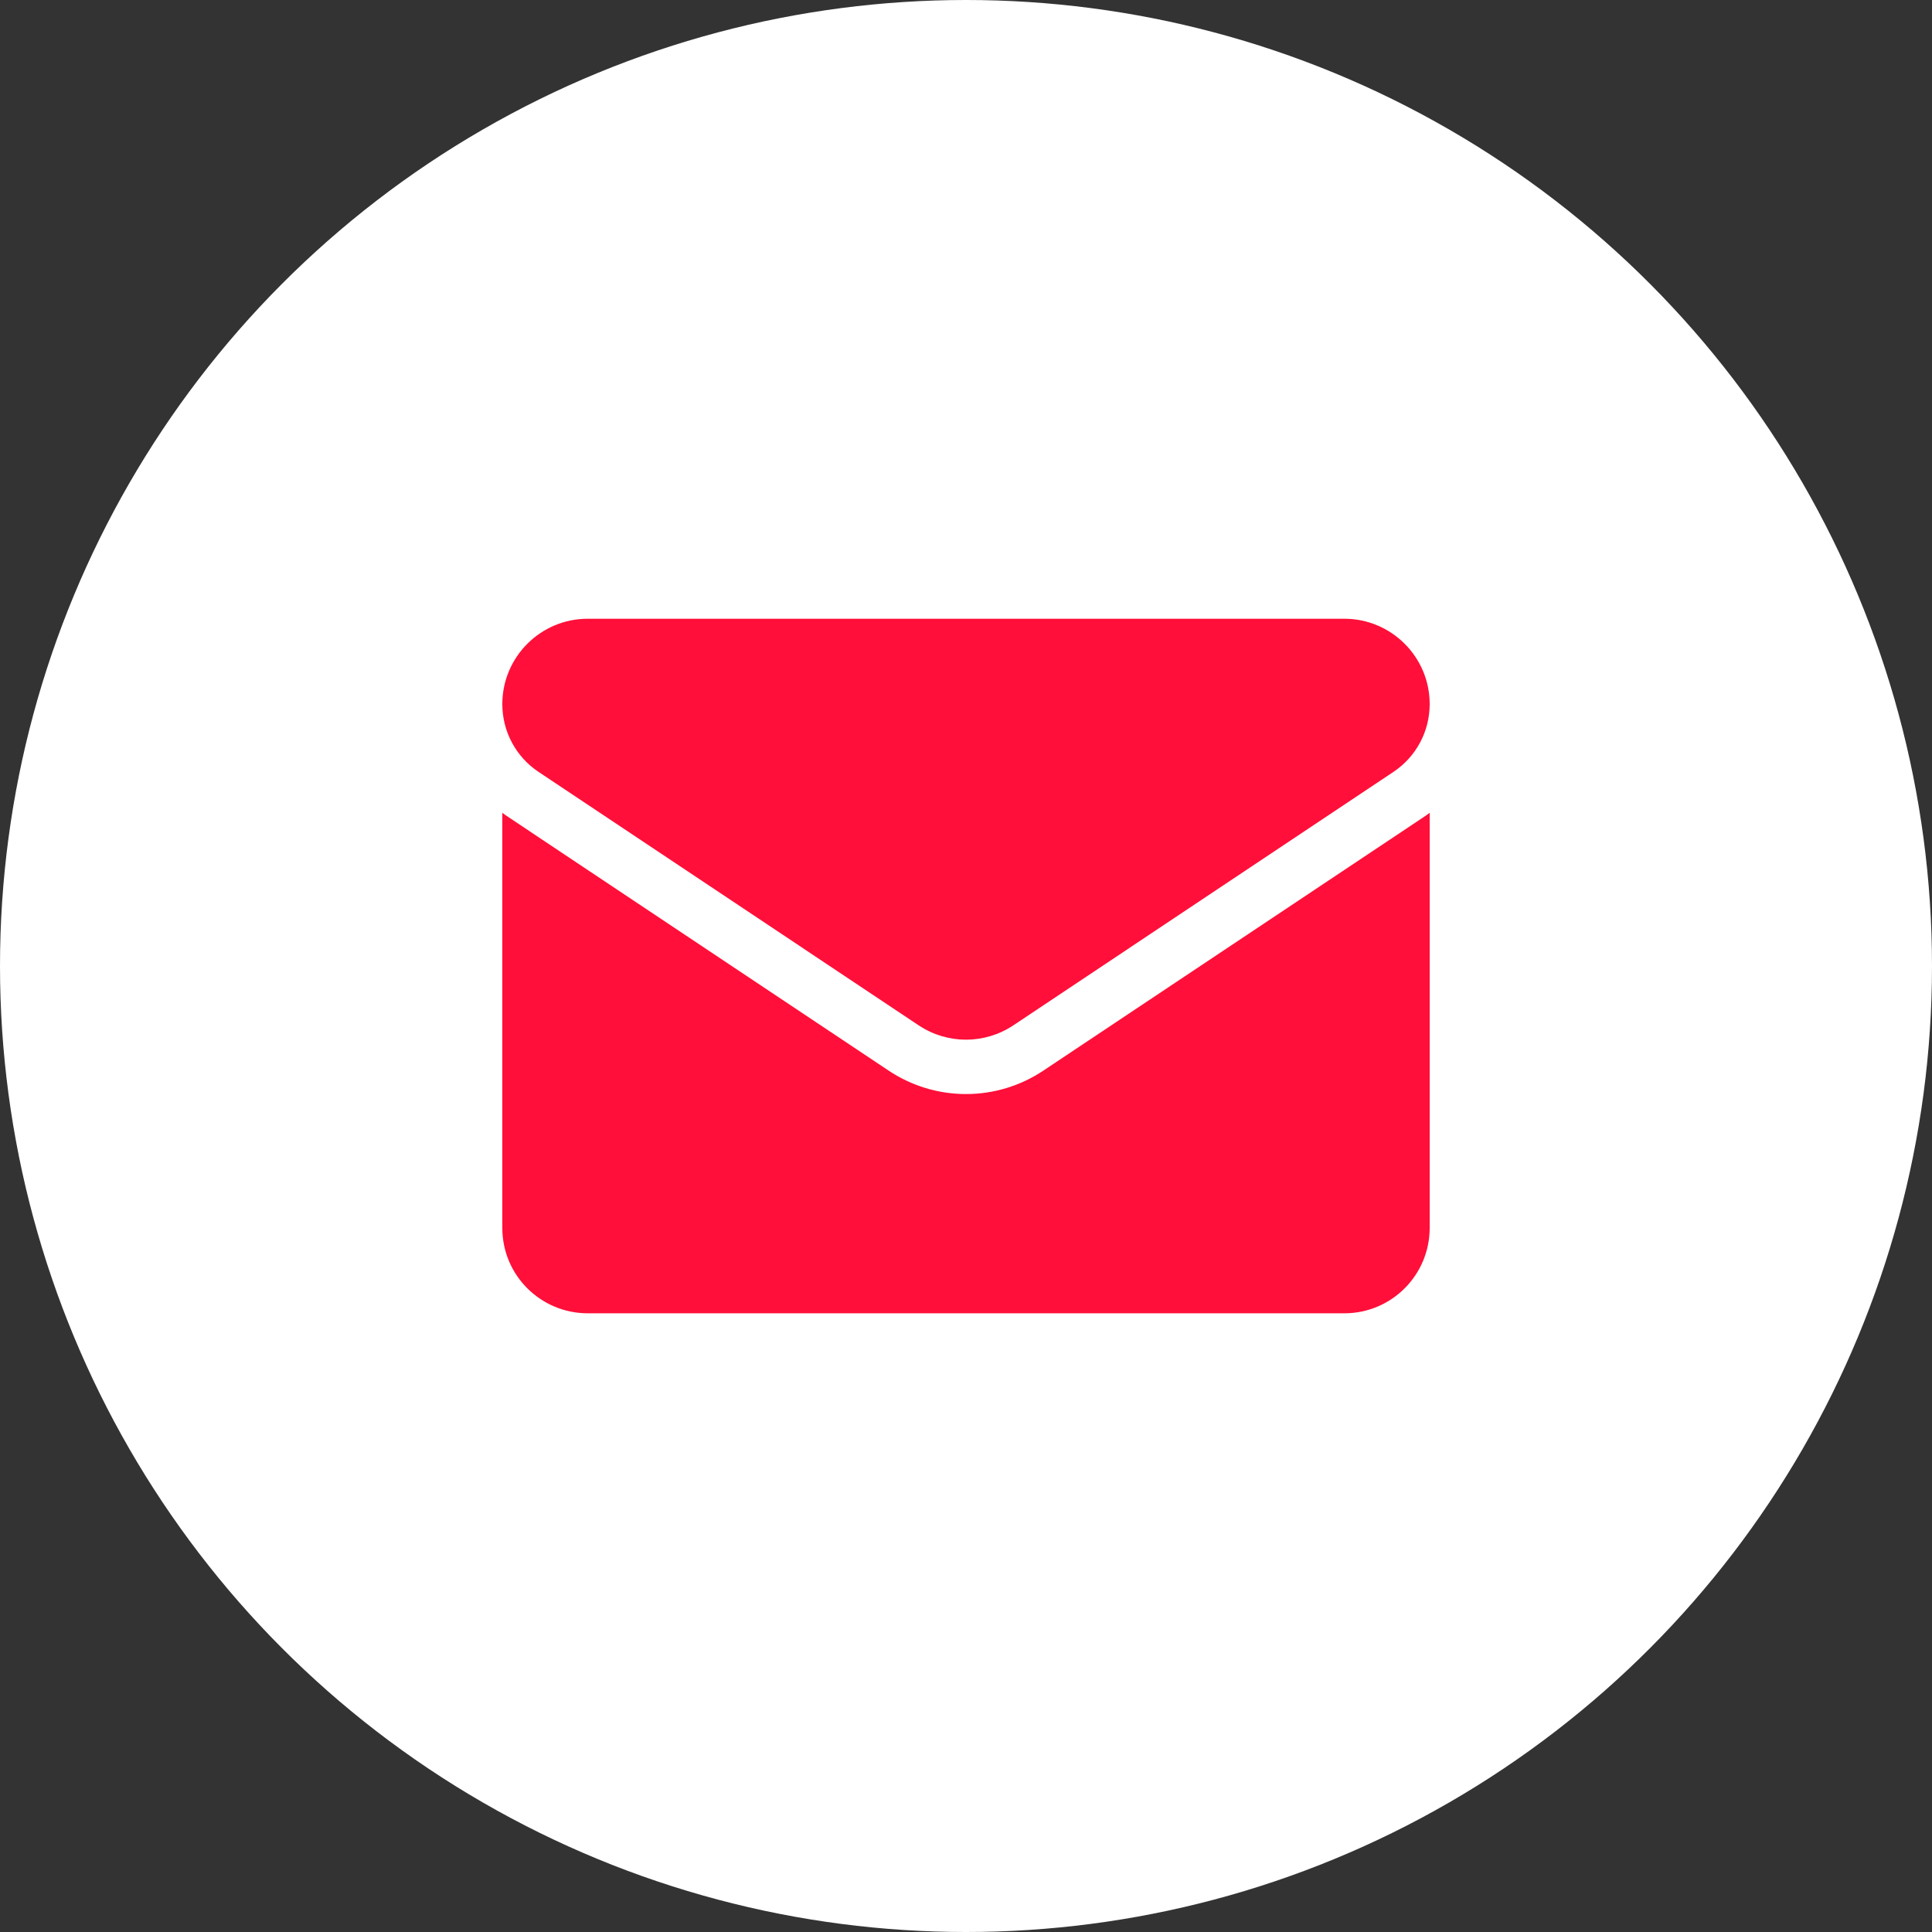
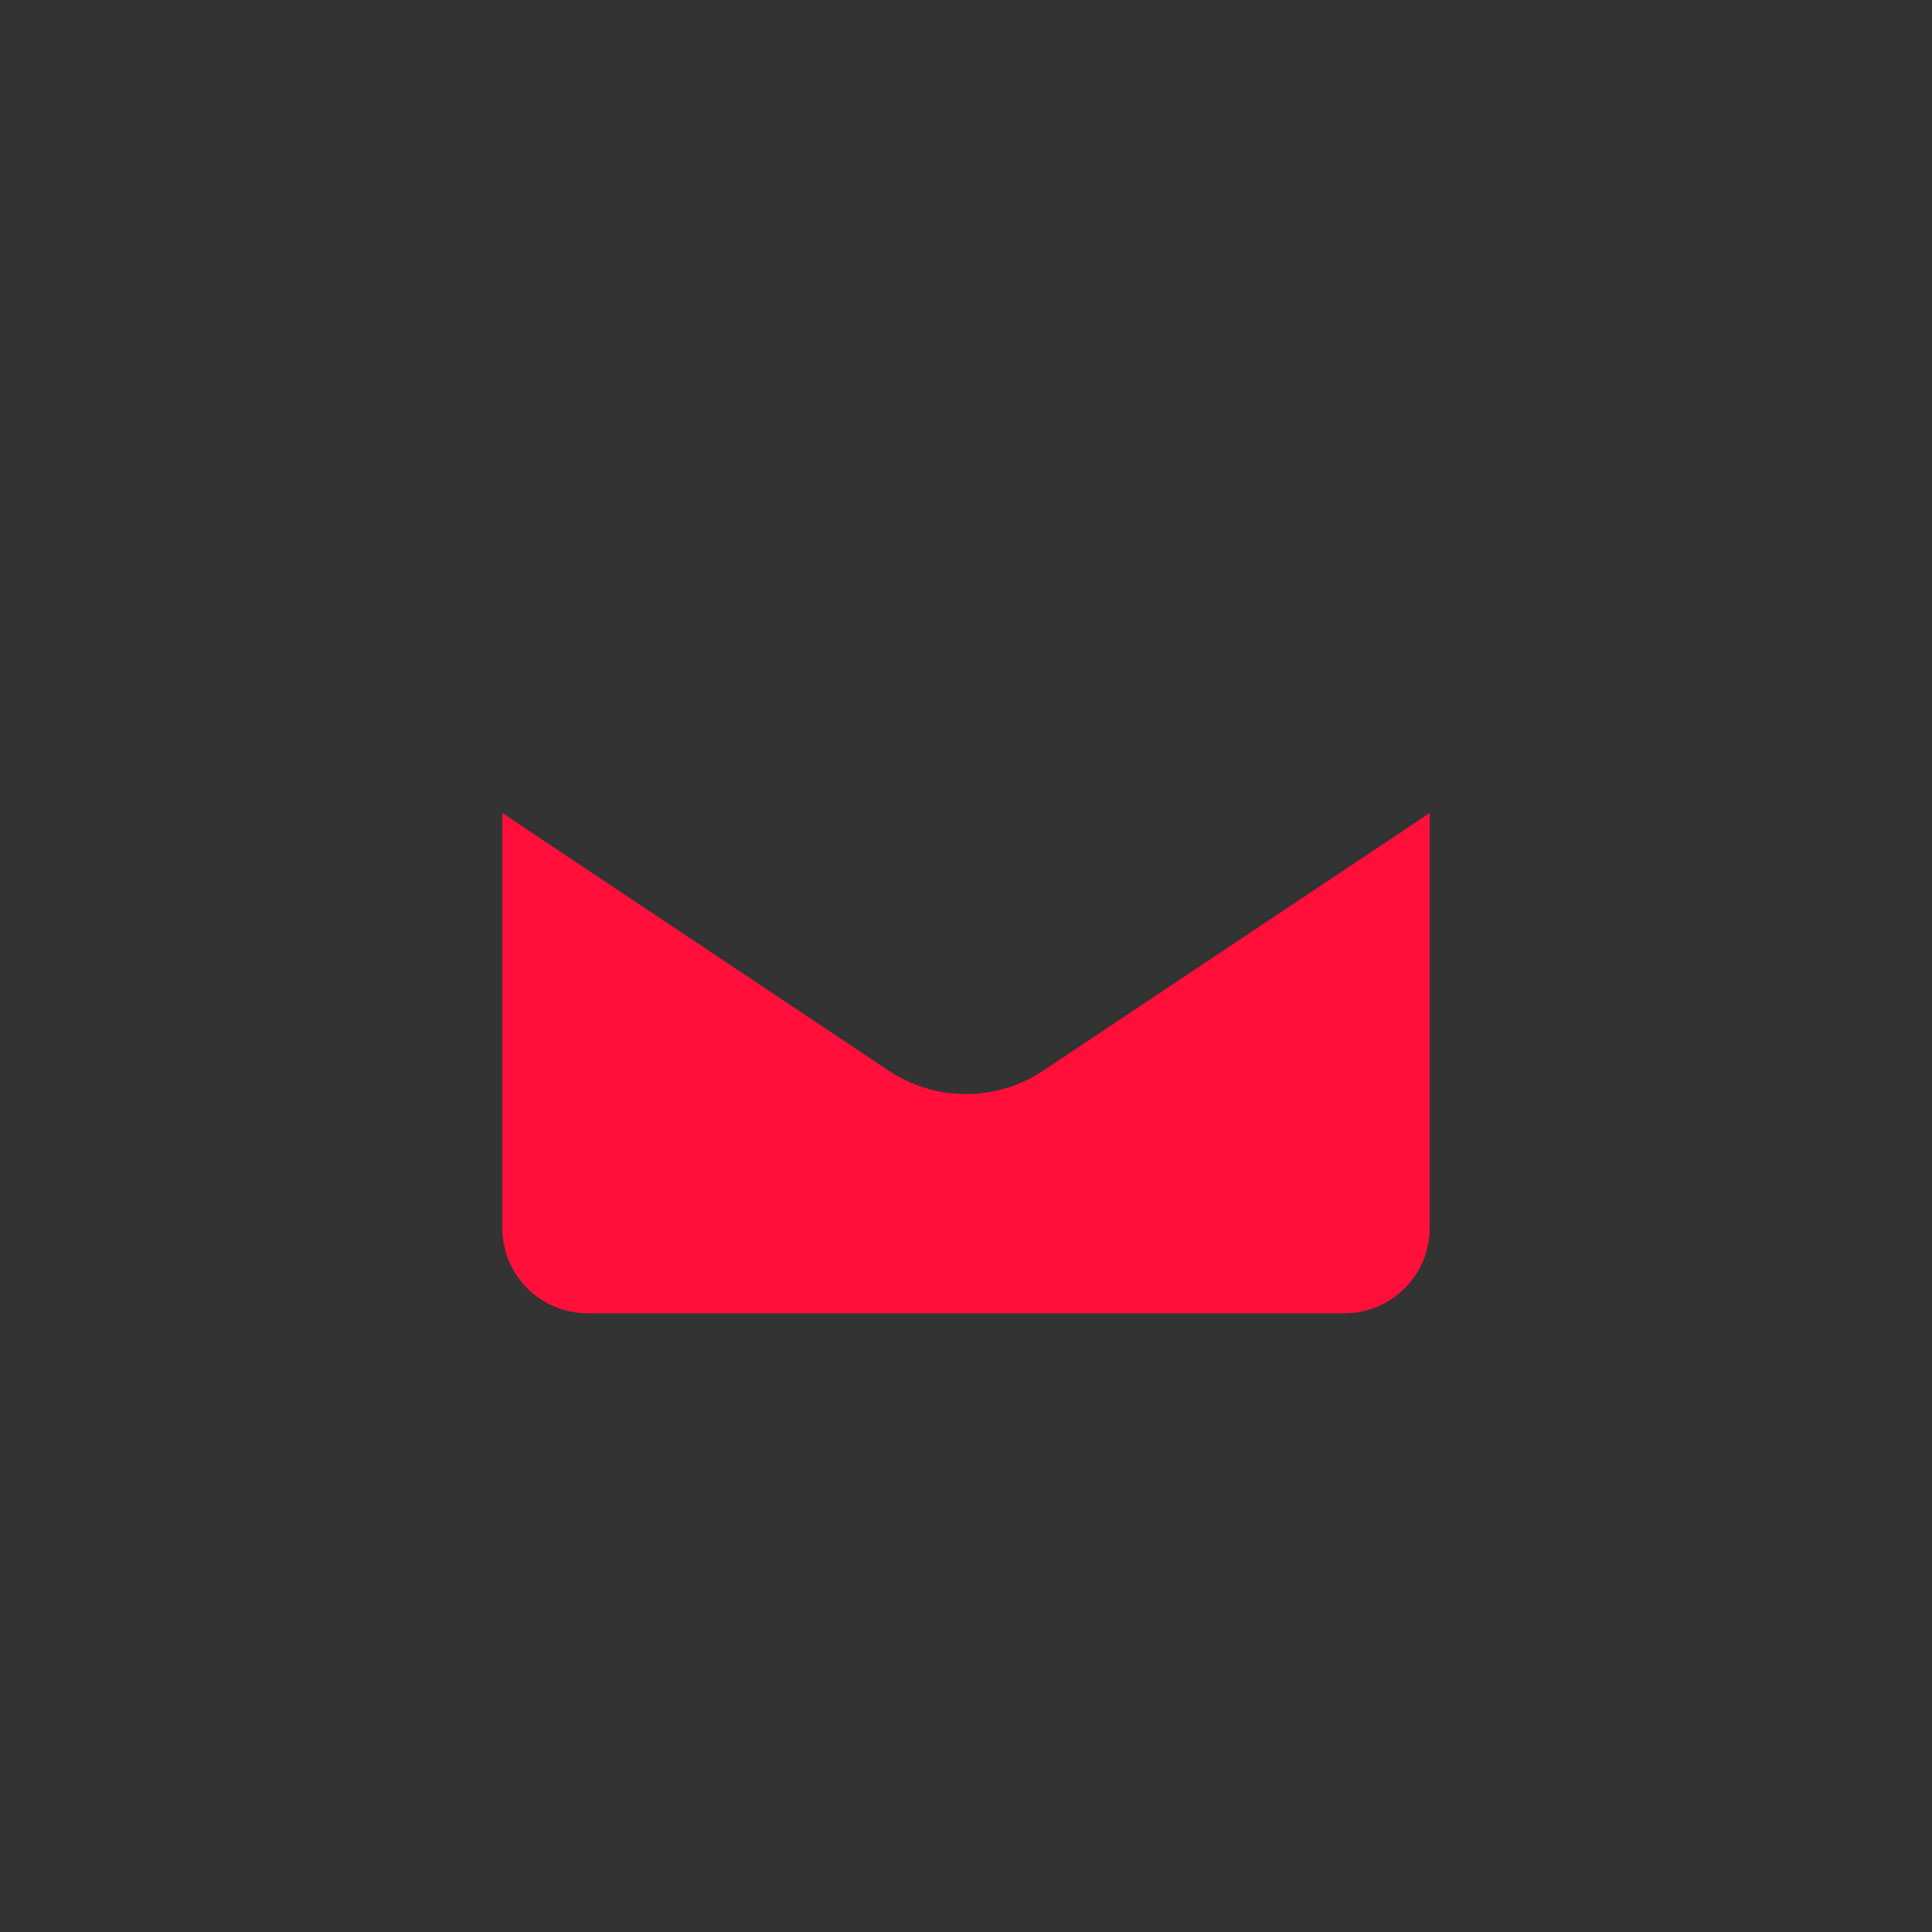
<svg xmlns="http://www.w3.org/2000/svg" width="50" height="50" viewBox="0 0 50 50" fill="none">
  <rect x="0" y="0" width="50" height="50" fill="#333333" stroke="none" />
-   <circle cx="25" cy="25" r="25" fill="white" />
  <g clip-path="url(#clip0_1144_206)">
    <path d="M27.006 27.705C26.409 28.103 25.715 28.314 25 28.314C24.285 28.314 23.591 28.103 22.994 27.705L13.16 21.148C13.105 21.112 13.052 21.074 13 21.035V31.779C13 33.011 14 33.988 15.209 33.988H34.791C36.022 33.988 37 32.989 37 31.779V21.035C36.948 21.075 36.894 21.112 36.84 21.149L27.006 27.705Z" fill="#FF0F39" />
-     <path d="M13.94 19.978L23.774 26.535C24.147 26.783 24.573 26.907 25 26.907C25.427 26.907 25.853 26.783 26.226 26.535L36.06 19.978C36.649 19.586 37 18.93 37 18.221C37 17.003 36.009 16.013 34.791 16.013H15.209C13.991 16.013 13 17.003 13 18.223C13 18.57 13.085 18.912 13.249 19.218C13.413 19.525 13.65 19.786 13.94 19.978Z" fill="#FF0F39" />
  </g>
  <defs>
    <clipPath id="clip0_1144_206">
      <rect width="24" height="24" fill="white" transform="translate(13 13)" />
    </clipPath>
  </defs>
</svg>